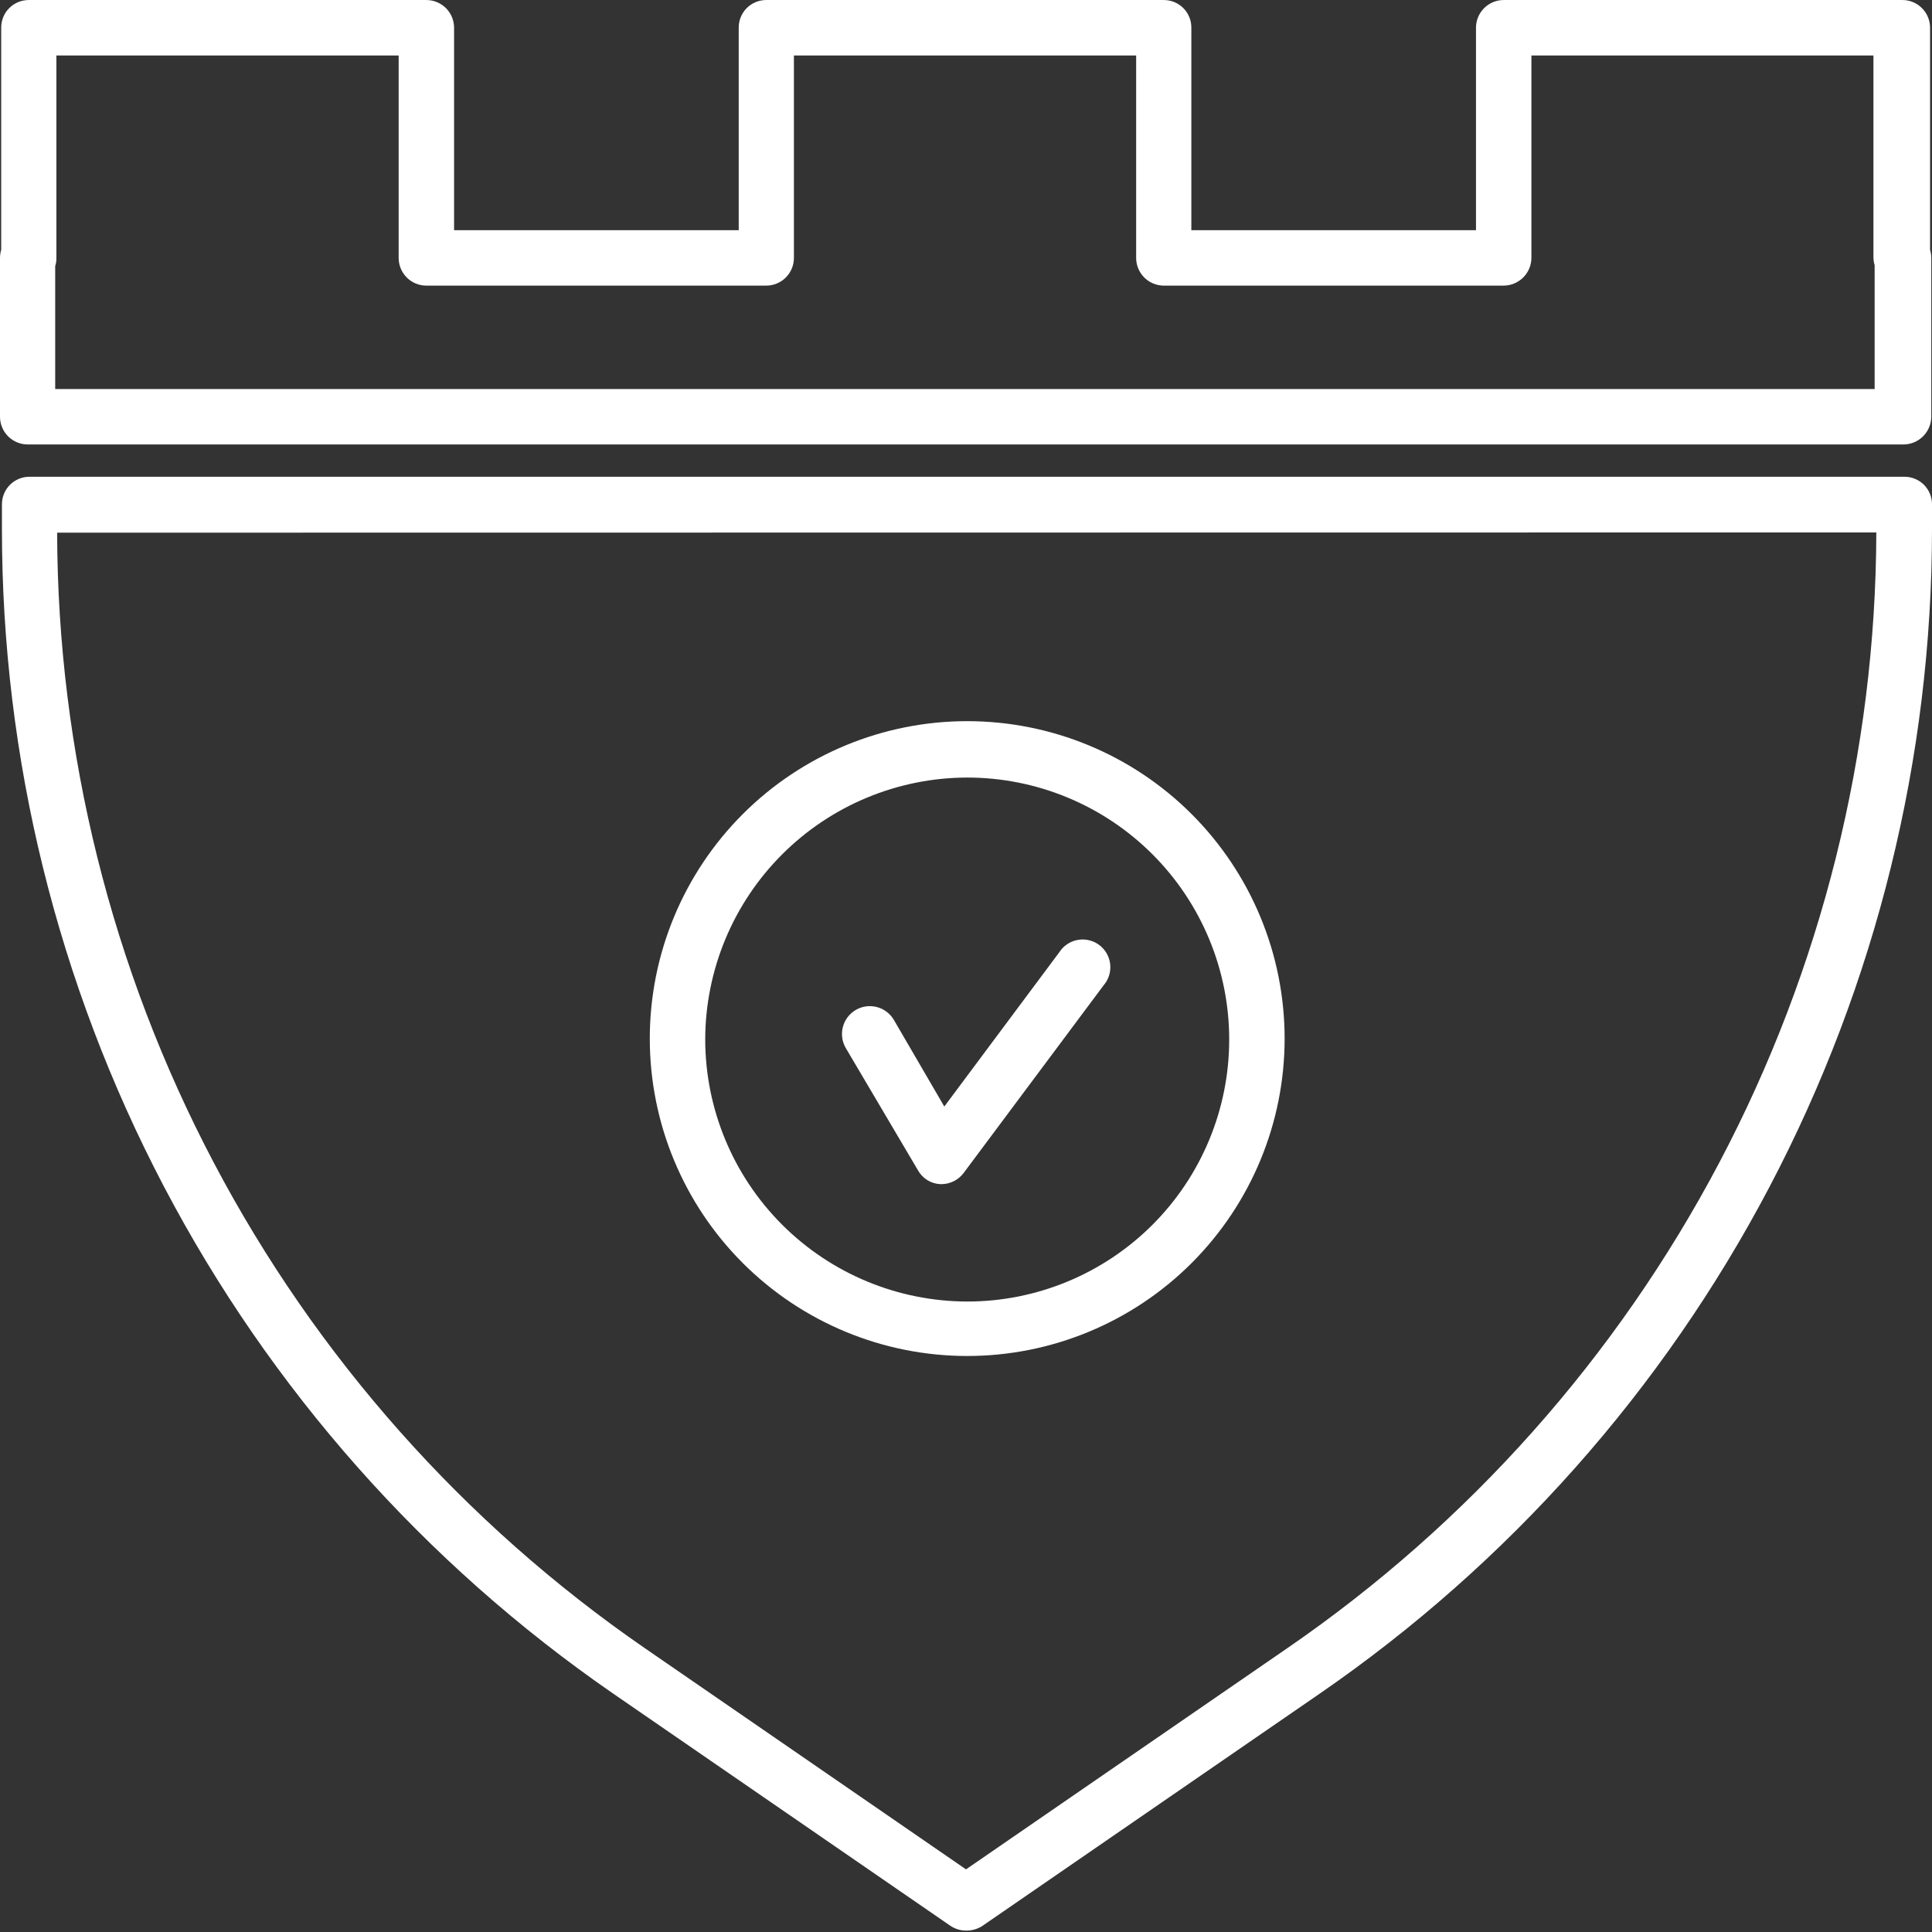
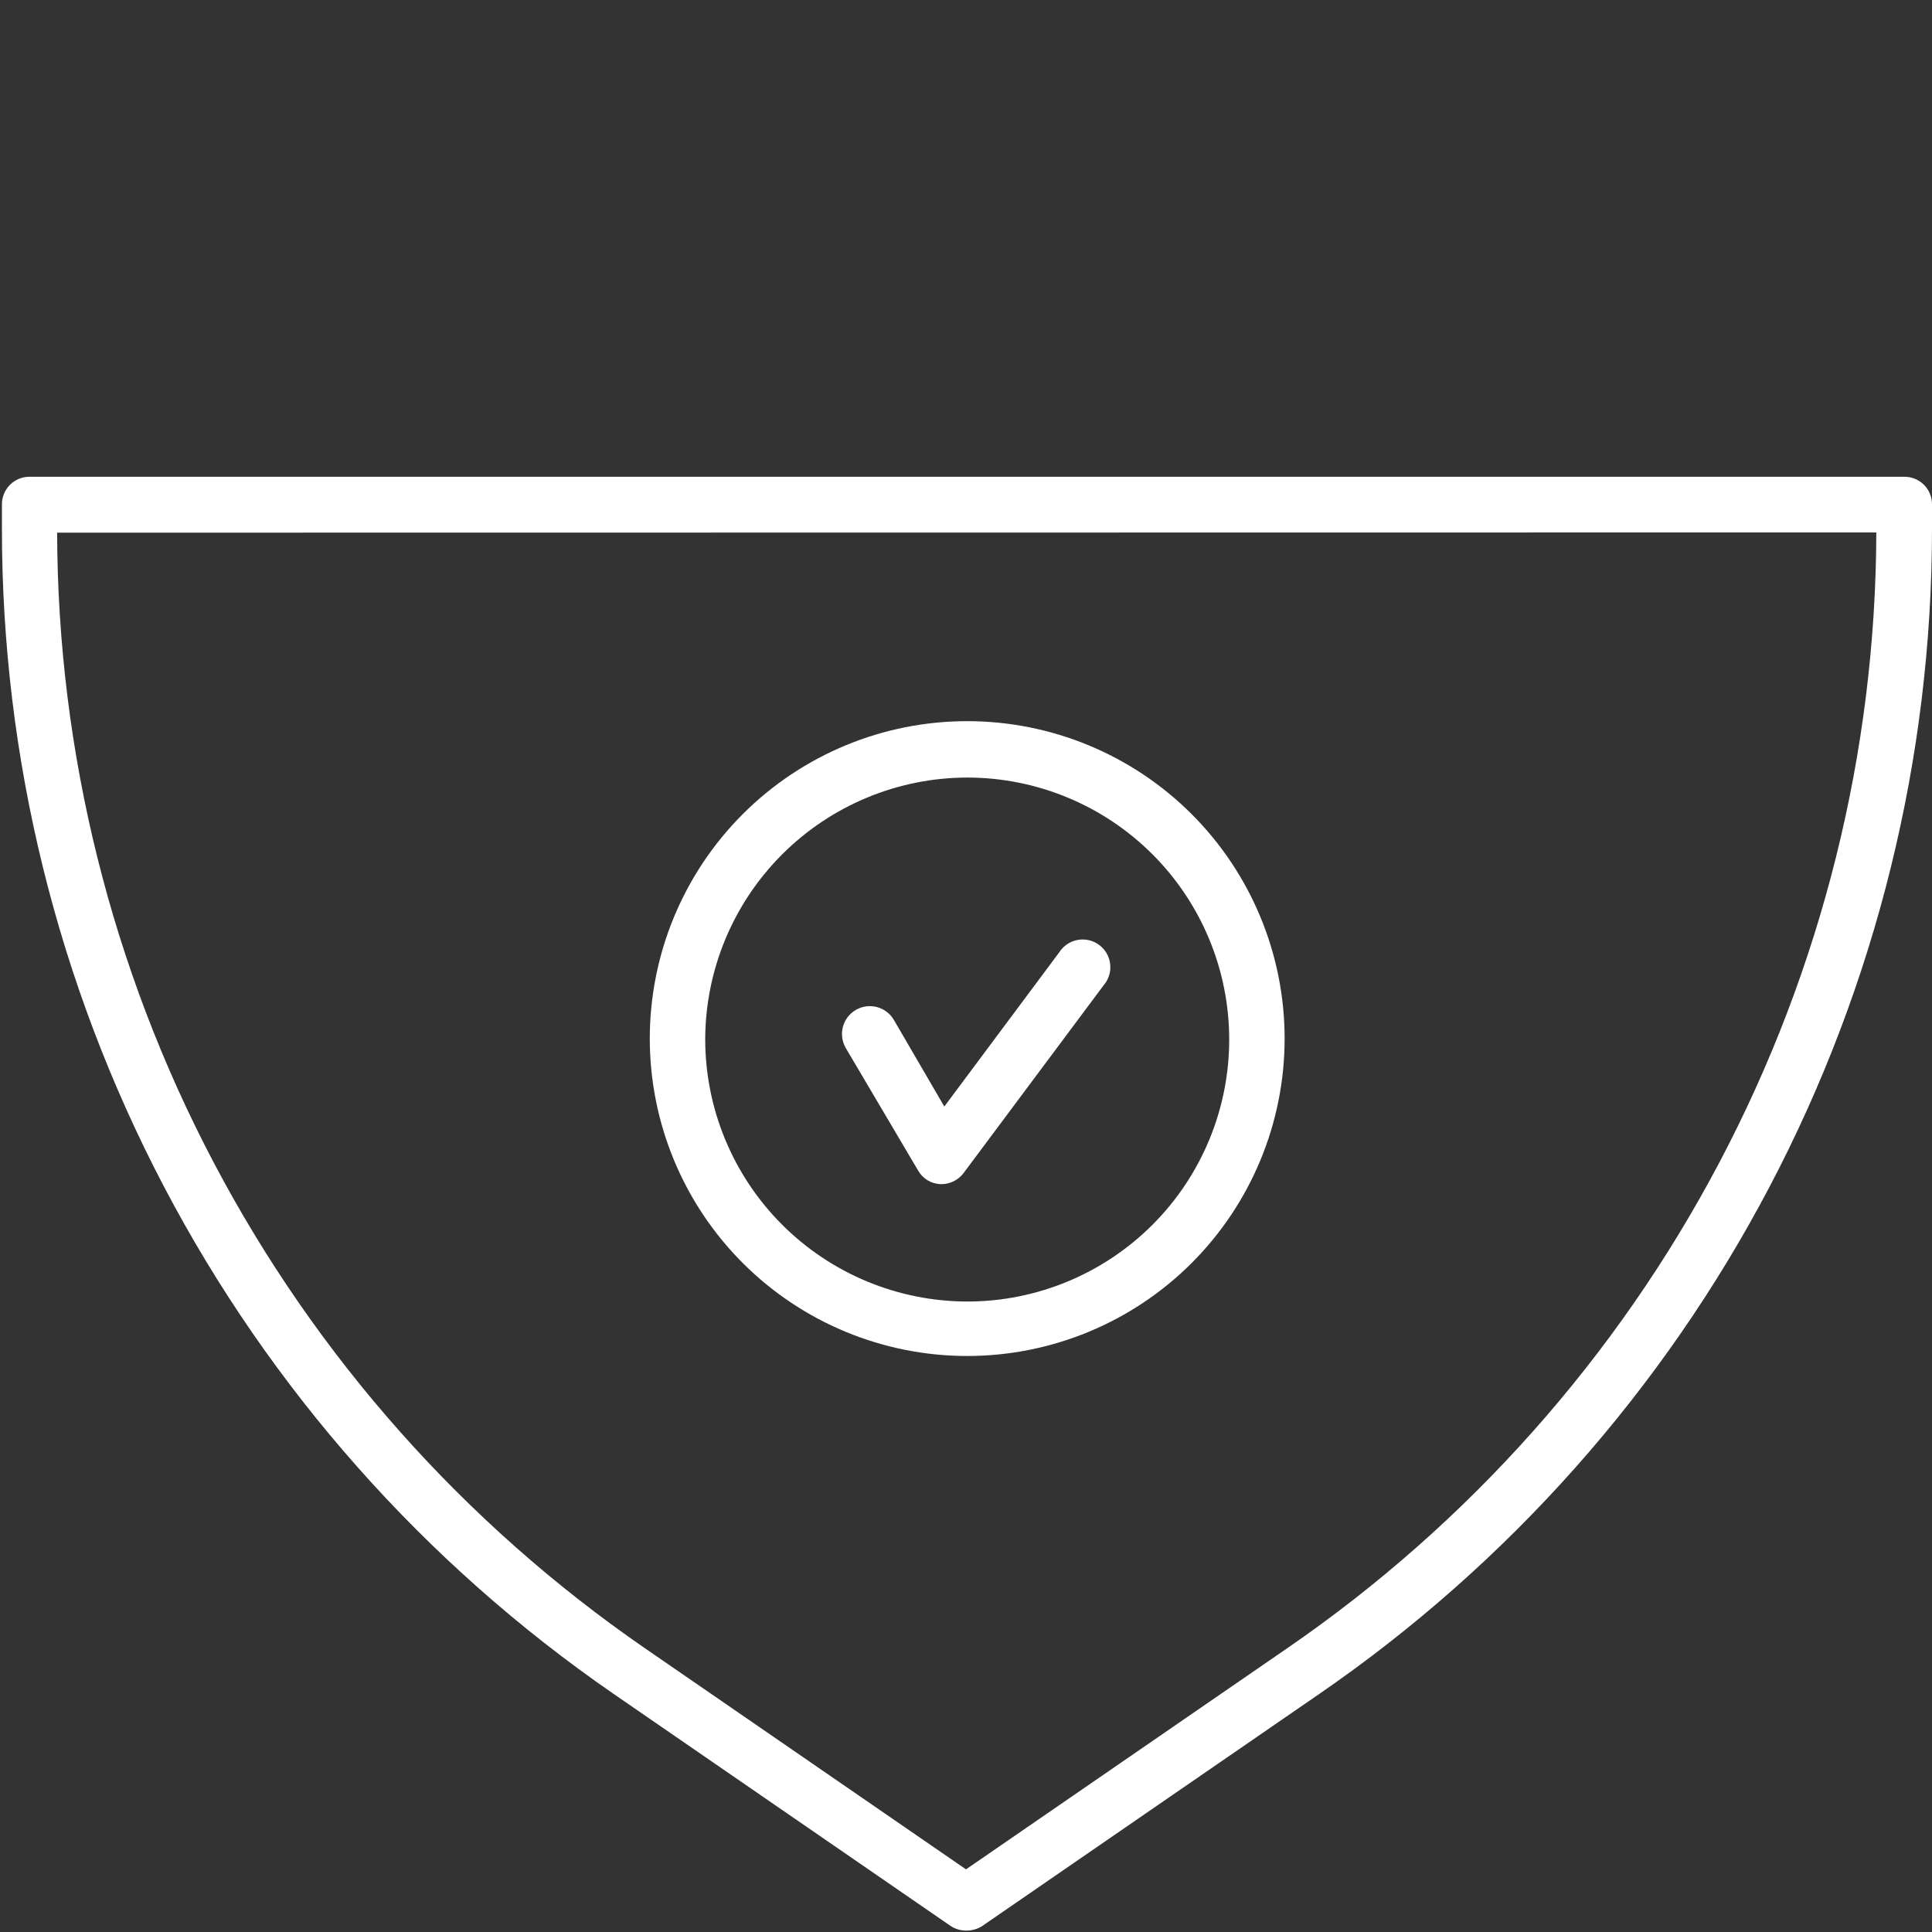
<svg xmlns="http://www.w3.org/2000/svg" width="100" height="100" viewBox="0 0 100 100" fill="none">
  <rect x="0" y="0" width="100" height="100" fill="#333333" stroke="none" />
-   <path d="M98.466 23.005H1.435C1.054 23.005 0.689 22.854 0.42 22.585C0.151 22.316 0 21.951 0 21.571V13.35C0.001 13.206 0.022 13.063 0.062 12.925V1.436C0.061 1.247 0.097 1.06 0.168 0.885C0.24 0.71 0.345 0.551 0.479 0.418C0.612 0.284 0.771 0.179 0.946 0.107C1.121 0.036 1.308 -0 1.497 0.001H22.068C22.449 0.001 22.814 0.153 23.083 0.422C23.352 0.691 23.503 1.056 23.503 1.436V11.915H38.236V1.436C38.234 1.248 38.27 1.062 38.341 0.888C38.411 0.714 38.516 0.556 38.648 0.422C38.78 0.289 38.938 0.183 39.111 0.111C39.284 0.039 39.47 0.001 39.658 0.001H60.23C60.418 -0 60.606 0.036 60.781 0.107C60.955 0.179 61.114 0.284 61.248 0.418C61.381 0.551 61.487 0.71 61.558 0.885C61.63 1.06 61.666 1.247 61.664 1.436V11.915H76.397V1.436C76.397 1.056 76.548 0.691 76.817 0.422C77.086 0.153 77.451 0.001 77.832 0.001H98.403C98.597 -0.007 98.79 0.024 98.971 0.092C99.153 0.16 99.318 0.265 99.458 0.399C99.598 0.533 99.709 0.694 99.785 0.872C99.861 1.05 99.9 1.242 99.9 1.436V12.925C99.94 13.063 99.961 13.206 99.963 13.35V21.571C99.961 21.764 99.921 21.955 99.844 22.132C99.768 22.31 99.656 22.47 99.517 22.604C99.377 22.738 99.212 22.842 99.032 22.911C98.851 22.98 98.659 23.012 98.466 23.005ZM2.857 20.136H97.031V13.724C96.991 13.595 96.97 13.46 96.969 13.325V2.871H79.266V13.35C79.263 13.729 79.111 14.092 78.843 14.361C78.574 14.629 78.211 14.781 77.832 14.784H60.23C59.851 14.781 59.489 14.628 59.223 14.36C58.957 14.091 58.807 13.728 58.807 13.35V2.871H41.093V13.35C41.093 13.73 40.942 14.095 40.673 14.364C40.404 14.633 40.039 14.784 39.658 14.784H22.068C21.688 14.784 21.323 14.633 21.054 14.364C20.785 14.095 20.634 13.73 20.634 13.35V2.871H2.919V13.35C2.923 13.494 2.902 13.637 2.857 13.774V20.136Z" fill="white" />
  <path d="M50 99.927C49.711 99.926 49.428 99.839 49.189 99.677L31.724 87.651C21.965 80.913 13.988 71.906 8.479 61.404C2.97 50.901 0.095 39.218 0.1 27.359V26.112C0.098 25.923 0.134 25.735 0.206 25.561C0.277 25.386 0.383 25.227 0.516 25.093C0.65 24.96 0.809 24.854 0.983 24.783C1.158 24.711 1.346 24.675 1.534 24.677H98.565C98.754 24.675 98.942 24.711 99.116 24.783C99.291 24.854 99.45 24.96 99.584 25.093C99.717 25.227 99.823 25.386 99.894 25.561C99.966 25.735 100.002 25.923 100 26.112V27.359C100 39.231 97.114 50.924 91.589 61.432C86.065 71.939 78.068 80.946 68.288 87.676L50.823 99.702C50.576 99.854 50.29 99.932 50 99.927ZM2.957 27.571C2.986 38.936 5.768 50.124 11.064 60.178C16.361 70.233 24.015 78.855 33.371 85.306L50 96.758L66.654 85.293C76.021 78.849 83.686 70.23 88.991 60.175C94.297 50.12 97.086 38.928 97.118 27.559L2.957 27.571Z" fill="white" />
  <path d="M48.752 61.291H48.665C48.429 61.279 48.2 61.208 48 61.084C47.799 60.959 47.633 60.786 47.517 60.58L43.775 54.243C43.583 53.912 43.531 53.519 43.629 53.149C43.727 52.779 43.968 52.464 44.299 52.272C44.63 52.08 45.023 52.027 45.393 52.126C45.763 52.224 46.078 52.465 46.27 52.796L48.877 57.274L54.828 49.29C54.934 49.124 55.073 48.981 55.237 48.871C55.4 48.761 55.585 48.686 55.779 48.651C55.972 48.615 56.172 48.62 56.363 48.665C56.555 48.709 56.736 48.793 56.894 48.911C57.052 49.029 57.184 49.178 57.282 49.349C57.38 49.52 57.442 49.709 57.463 49.905C57.485 50.101 57.466 50.3 57.407 50.488C57.349 50.676 57.252 50.85 57.123 50.999L49.875 60.717C49.743 60.892 49.574 61.034 49.38 61.133C49.185 61.232 48.971 61.286 48.752 61.291Z" fill="white" />
  <path d="M50.062 70.186C45.705 70.186 41.526 68.455 38.445 65.374C35.364 62.293 33.633 58.114 33.633 53.756C33.633 49.399 35.364 45.22 38.445 42.139C41.526 39.058 45.705 37.327 50.062 37.327C54.42 37.327 58.599 39.058 61.68 42.139C64.761 45.22 66.492 49.399 66.492 53.756C66.492 58.114 64.761 62.293 61.68 65.374C58.599 68.455 54.42 70.186 50.062 70.186ZM50.062 40.246C46.468 40.252 43.023 41.683 40.481 44.225C37.939 46.767 36.508 50.212 36.502 53.806C36.508 57.401 37.939 60.846 40.481 63.388C43.023 65.929 46.468 67.36 50.062 67.367C53.659 67.367 57.108 65.938 59.651 63.395C62.194 60.852 63.623 57.403 63.623 53.806C63.623 50.21 62.194 46.761 59.651 44.218C57.108 41.675 53.659 40.246 50.062 40.246Z" fill="white" />
</svg>